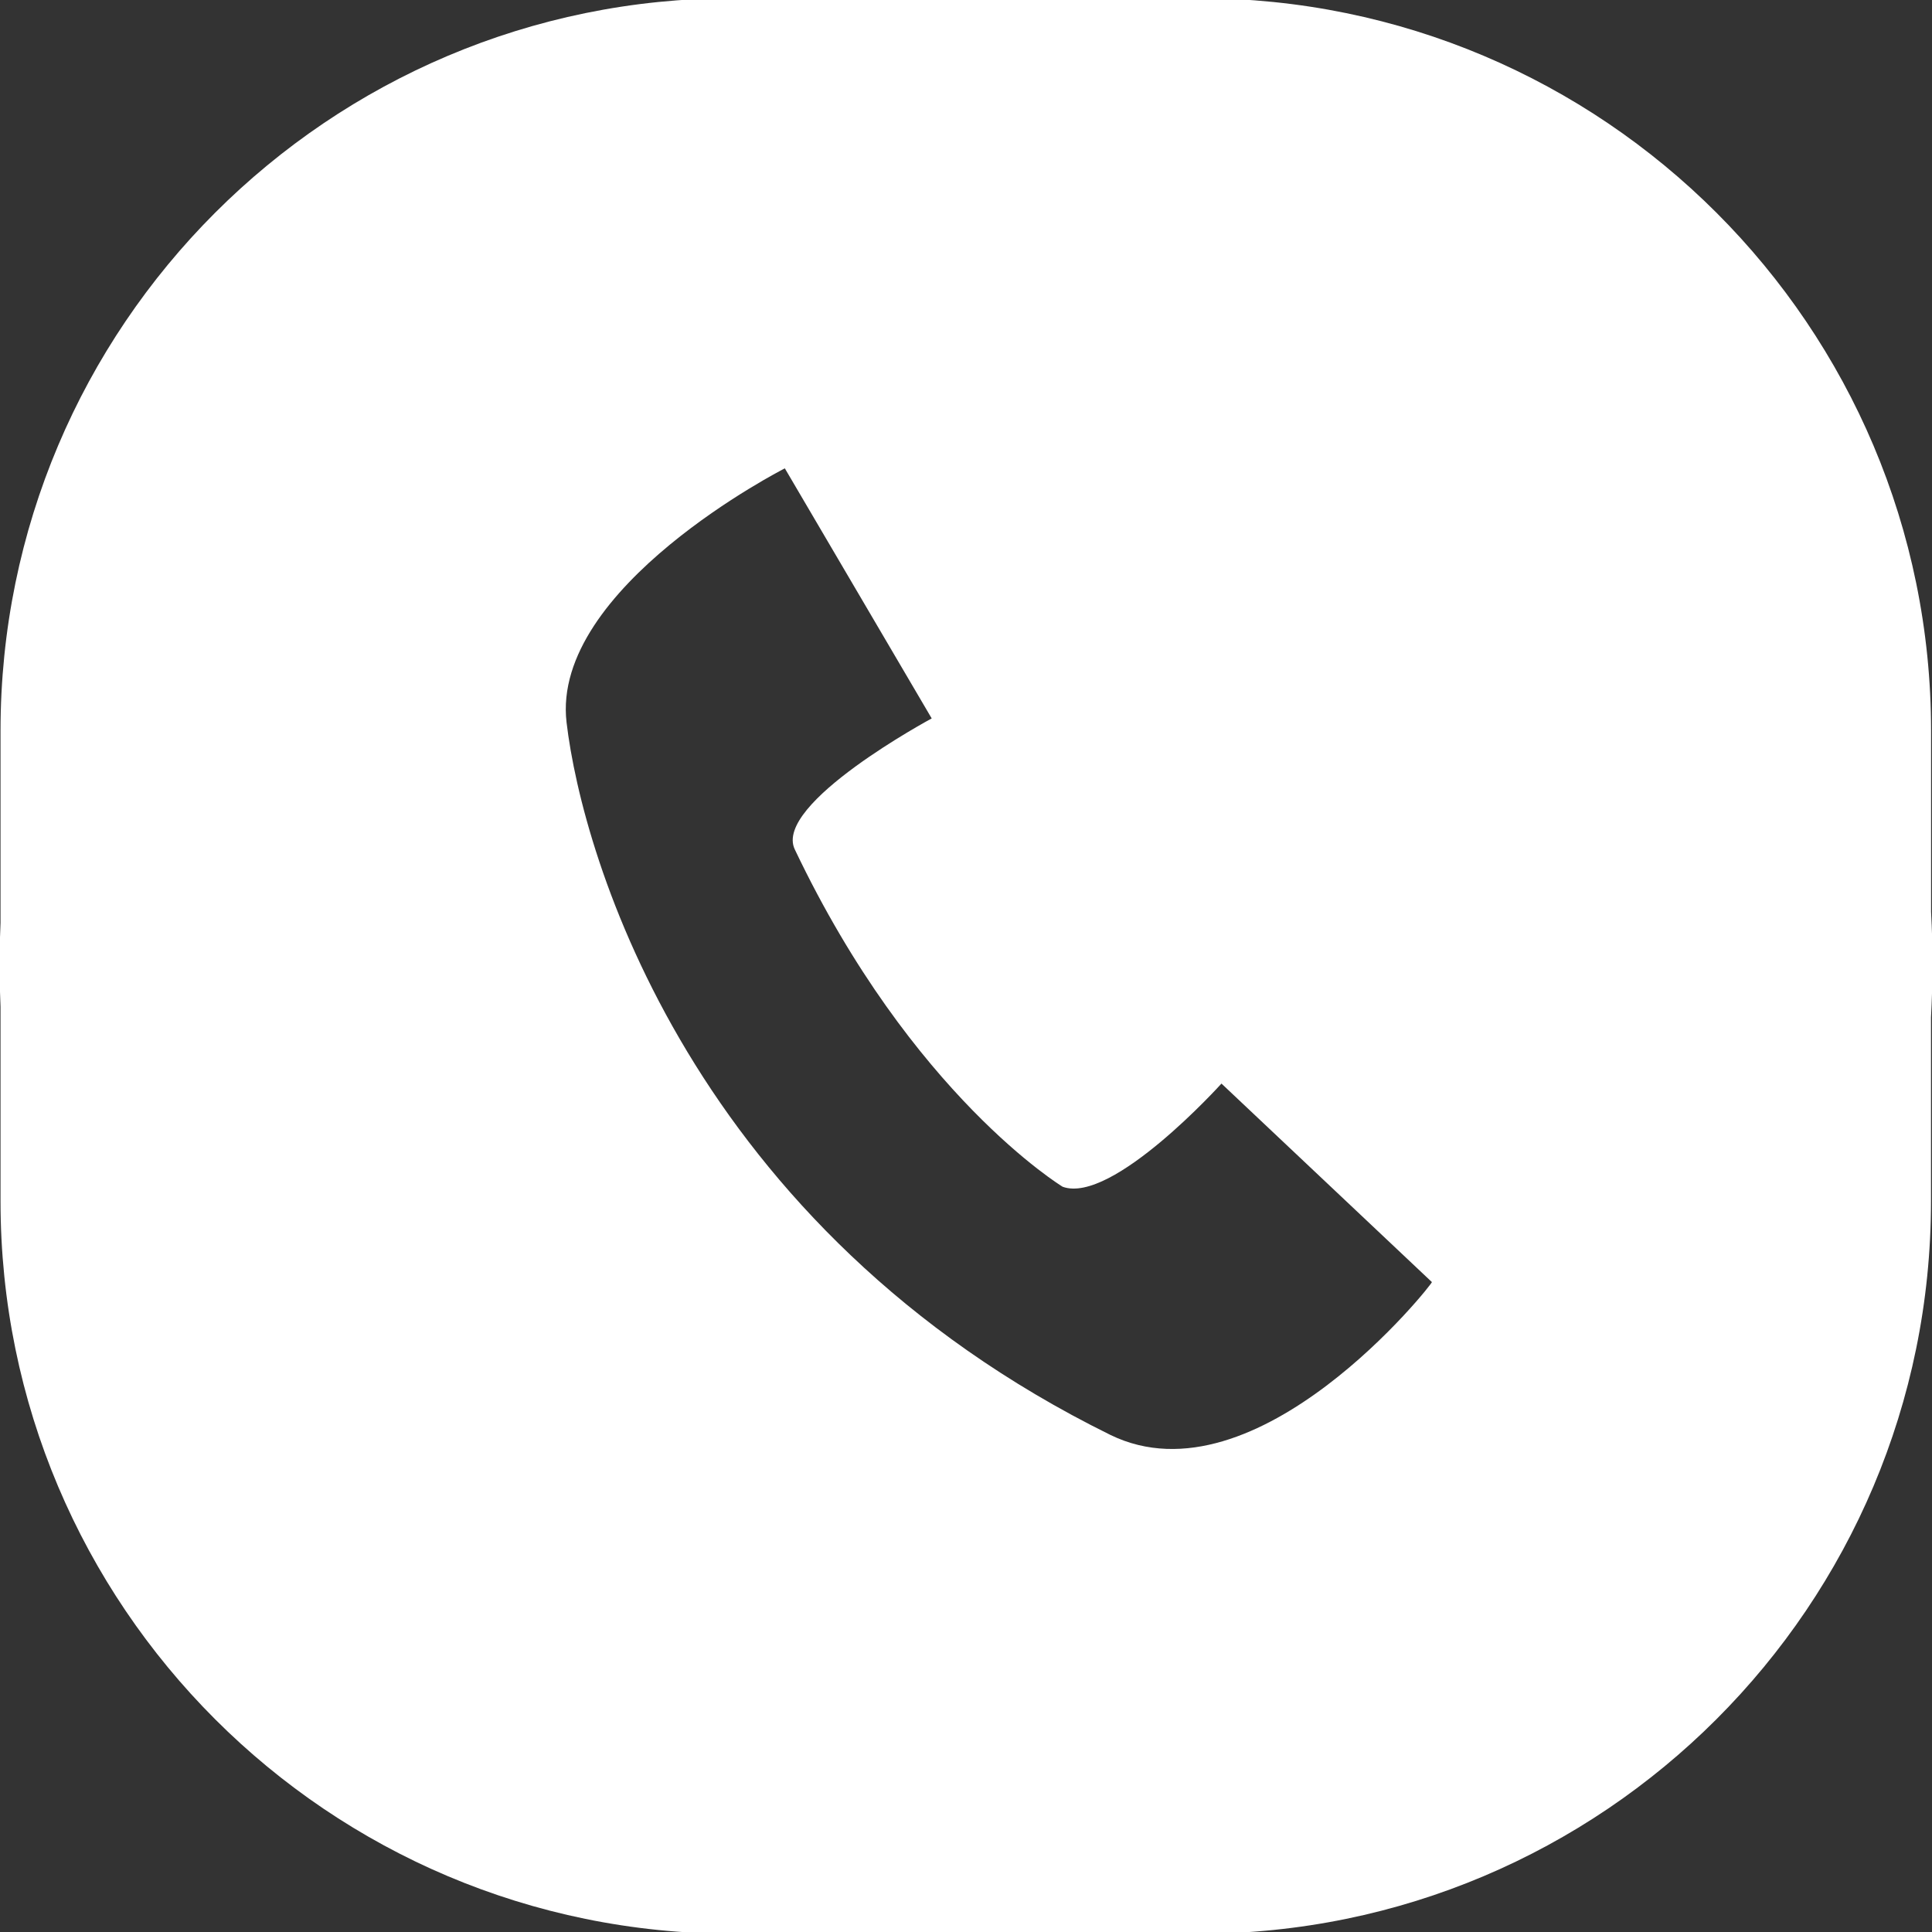
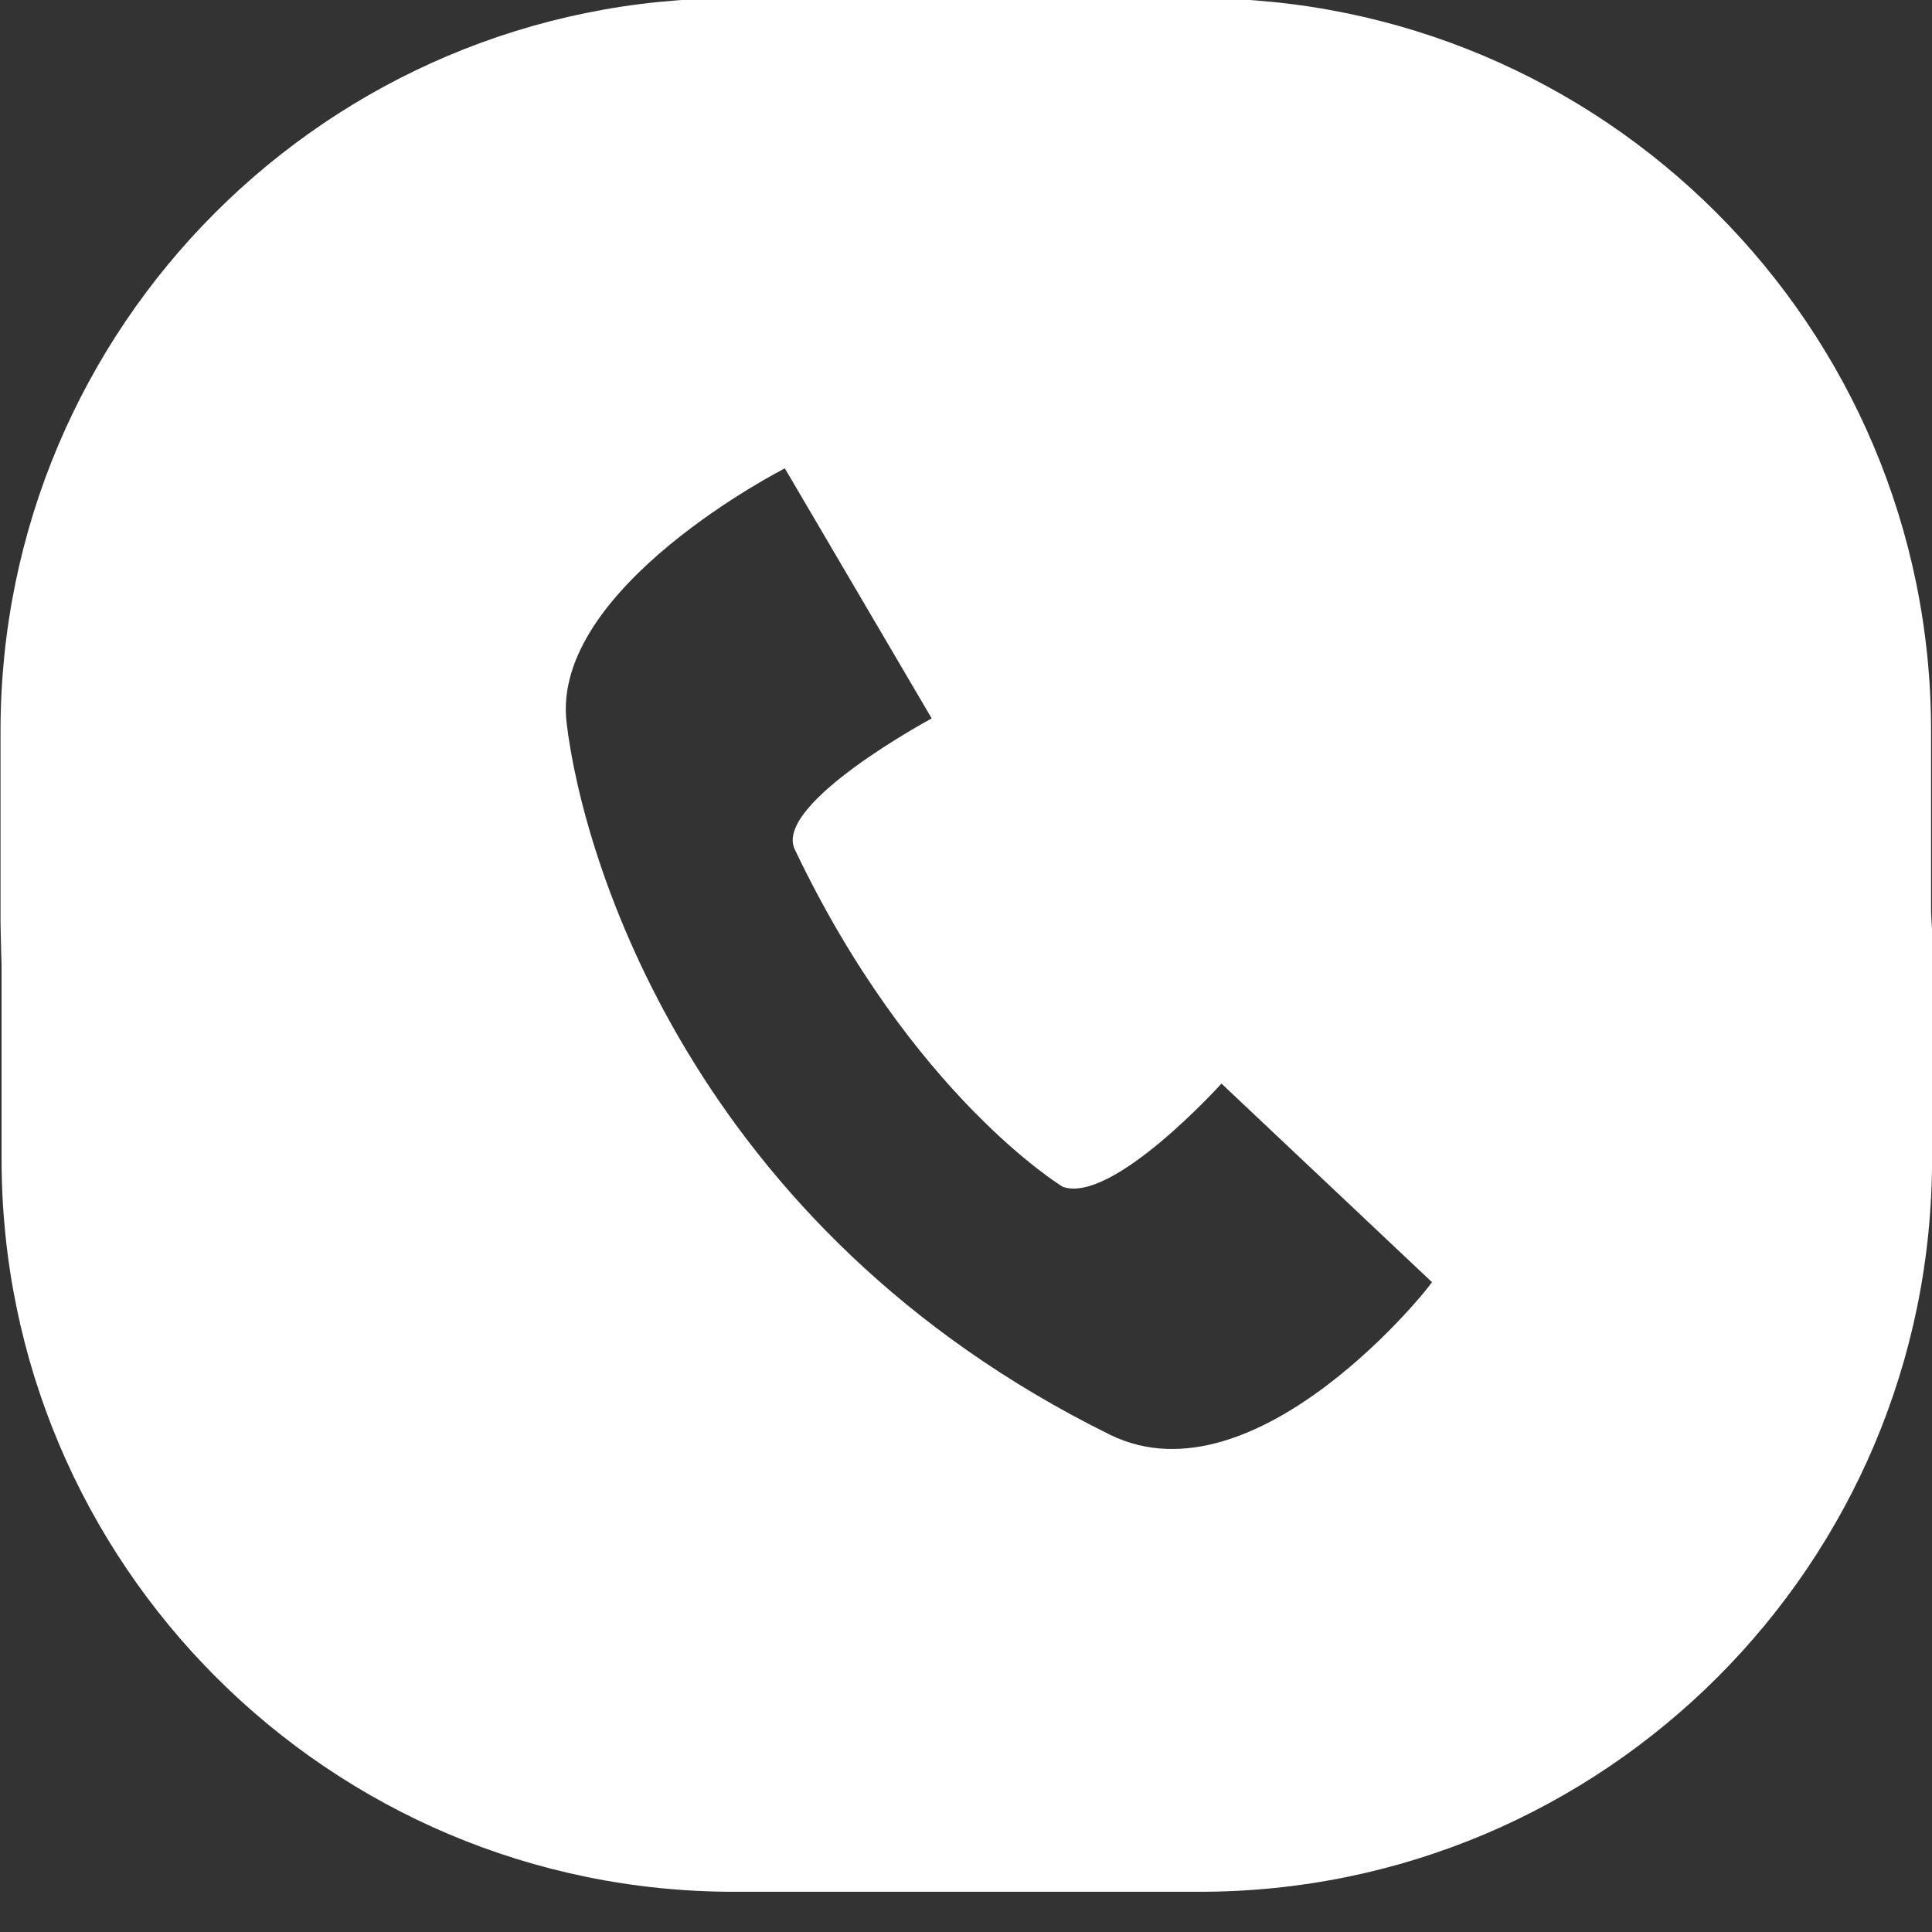
<svg xmlns="http://www.w3.org/2000/svg" version="1.1" id="Layer_1" x="0px" y="0px" width="48px" height="48px" viewBox="0 0 48 48" xml:space="preserve">
  <rect x="0" y="0" width="48" height="48" fill="#333333" stroke="none" />
  <g>
-     <path fill="#FFFFFF" d="M47.977,22.656v-4.501c0-10.051-8.148-18.199-18.199-18.199H24h-5.788 c-10.051,0-18.199,8.148-18.199,18.199v4.771c-0.015,0.346-0.026,0.693-0.026,1.043s0.012,0.697,0.026,1.042v4.834 c0,10.051,8.148,18.199,18.199,18.199h11.564c10.051,0,18.199-8.148,18.199-18.199v-4.564c0.023-0.434,0.037-0.872,0.037-1.312 C48.014,23.528,48,23.091,47.977,22.656z M27.587,35.65C17.182,30.521,14.47,21.302,14.076,17.948 c-0.395-3.353,5.423-6.312,5.423-6.312l3.649,6.213c0,0-3.944,2.12-3.402,3.254c2.91,6.114,6.656,8.382,6.656,8.382 c1.232,0.444,3.945-2.564,3.945-2.564l5.228,4.932C35.624,31.854,31.234,37.427,27.587,35.65z" />
+     <path fill="#FFFFFF" d="M47.977,22.656v-4.501c0-10.051-8.148-18.199-18.199-18.199H24h-5.788 c-10.051,0-18.199,8.148-18.199,18.199v4.771s0.012,0.697,0.026,1.042v4.834 c0,10.051,8.148,18.199,18.199,18.199h11.564c10.051,0,18.199-8.148,18.199-18.199v-4.564c0.023-0.434,0.037-0.872,0.037-1.312 C48.014,23.528,48,23.091,47.977,22.656z M27.587,35.65C17.182,30.521,14.47,21.302,14.076,17.948 c-0.395-3.353,5.423-6.312,5.423-6.312l3.649,6.213c0,0-3.944,2.12-3.402,3.254c2.91,6.114,6.656,8.382,6.656,8.382 c1.232,0.444,3.945-2.564,3.945-2.564l5.228,4.932C35.624,31.854,31.234,37.427,27.587,35.65z" />
  </g>
</svg>